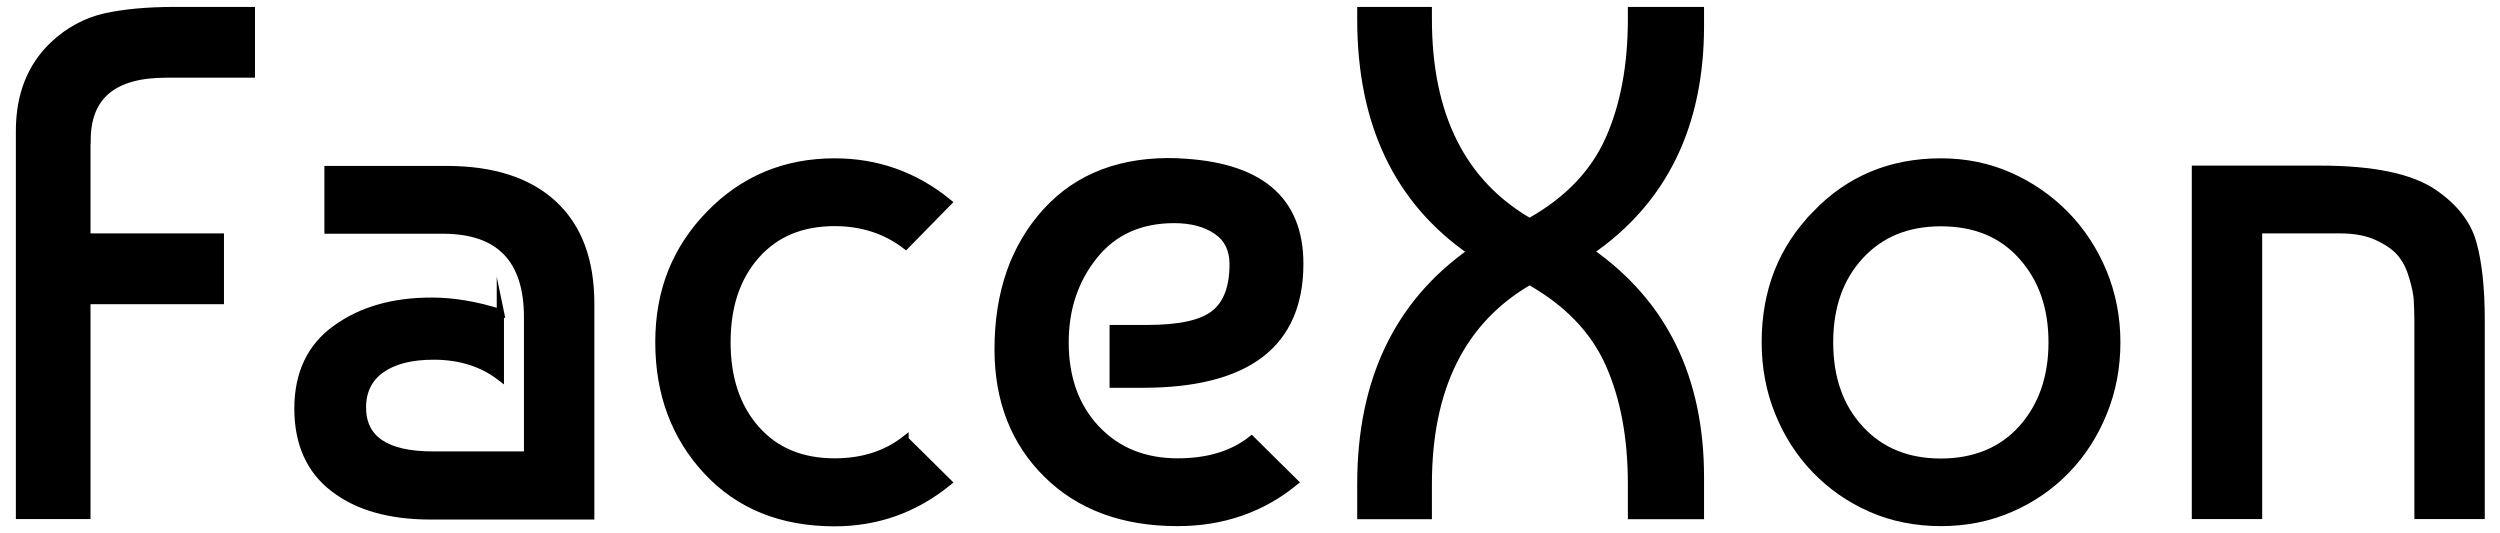
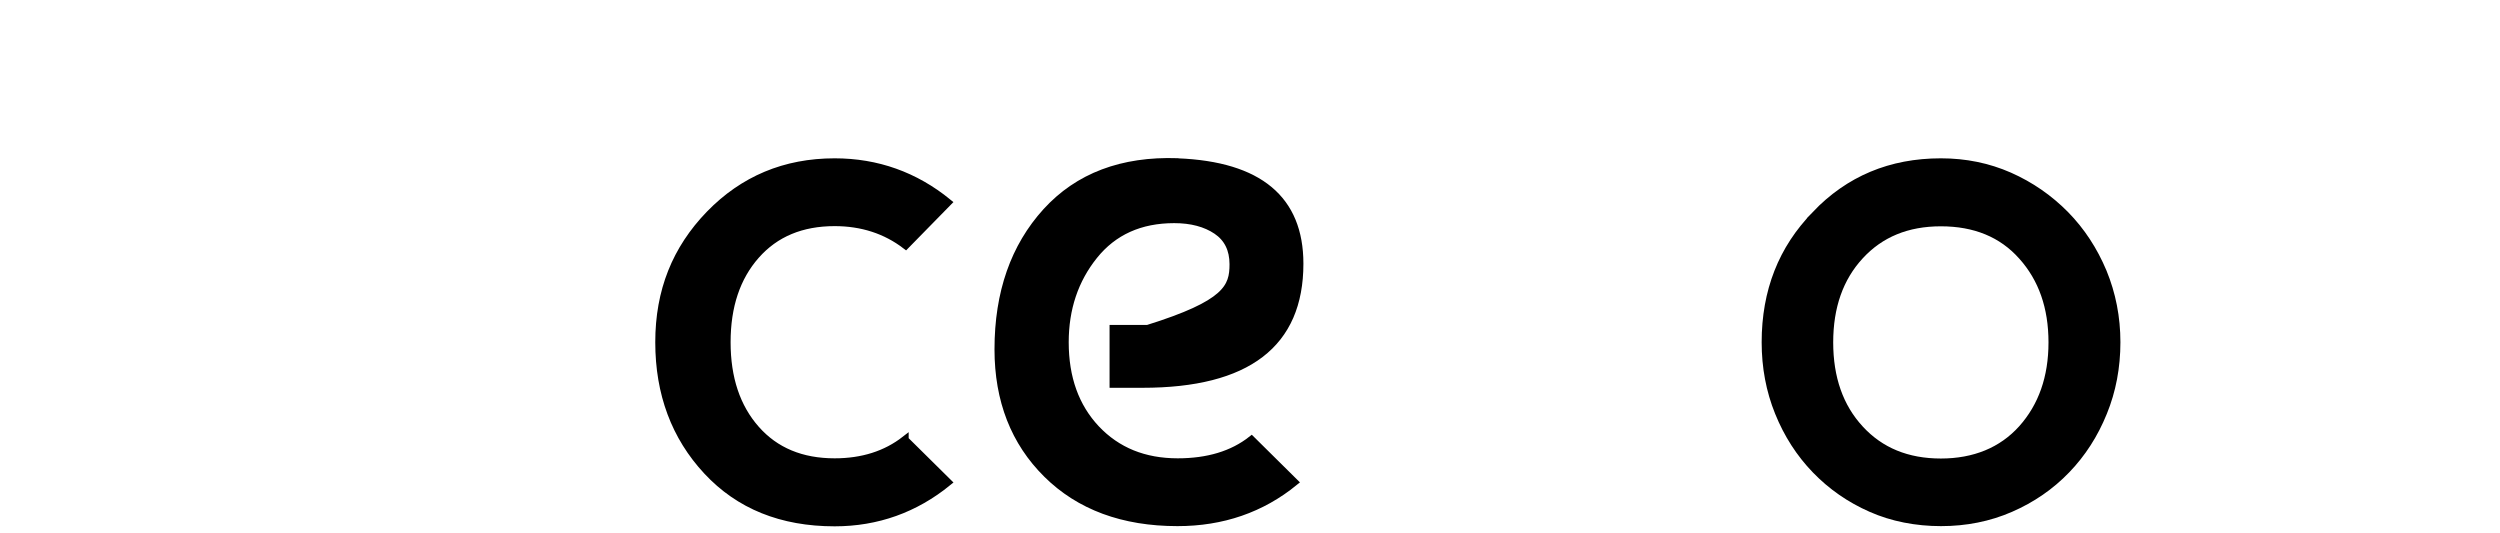
<svg xmlns="http://www.w3.org/2000/svg" width="150px" height="32px" viewBox="0 0 154 32" version="1.1">
  <g id="surface1">
-     <path style="fill-rule:nonzero;fill:rgb(0%,0%,0%);fill-opacity:1;stroke-width:0.44;stroke-linecap:butt;stroke-linejoin:miter;stroke:rgb(0%,0%,0%);stroke-opacity:1;stroke-miterlimit:10;" d="M 4.329 8.092 L 4.329 13.95 L 12.461 13.95 L 12.461 17.802 L 4.329 17.802 L 4.329 30.829 L 0.221 30.829 L 0.221 7.519 C 0.221 5.359 0.901 3.629 2.269 2.322 C 3.201 1.449 4.248 0.88 5.419 0.611 C 6.59 0.35 8.009 0.219 9.709 0.219 L 14.351 0.219 L 14.351 4.071 L 9.149 4.071 C 5.941 4.071 4.341 5.409 4.341 8.092 Z M 4.329 8.092 " transform="matrix(1.011,0,0,1.016,0.976,0)" />
-     <path style="fill-rule:nonzero;fill:rgb(0%,0%,0%);fill-opacity:1;stroke-width:0.44;stroke-linecap:butt;stroke-linejoin:miter;stroke:rgb(0%,0%,0%);stroke-opacity:1;stroke-miterlimit:10;" d="M 29.521 18.501 L 29.521 22.441 C 28.412 21.592 27.059 21.169 25.451 21.169 C 24.079 21.169 23.02 21.442 22.259 21.98 C 21.501 22.518 21.119 23.291 21.119 24.279 C 21.119 26.201 22.549 27.169 25.409 27.169 L 31.179 27.169 L 31.179 18.82 C 31.179 15.291 29.459 13.531 26.019 13.531 L 19.02 13.531 L 19.02 9.86 L 26.24 9.86 C 29.069 9.86 31.241 10.559 32.76 11.959 C 34.279 13.362 35.029 15.368 35.029 18.001 L 35.029 30.86 L 25.281 30.86 C 22.8 30.86 20.829 30.31 19.38 29.199 C 17.919 28.092 17.188 26.47 17.188 24.352 C 17.188 22.23 17.961 20.6 19.511 19.501 C 21.061 18.39 22.989 17.84 25.331 17.84 C 26.642 17.84 28.041 18.071 29.529 18.54 Z M 29.521 18.501 " transform="matrix(1.011,0,0,1.016,0.976,0)" />
    <path style="fill-rule:nonzero;fill:rgb(0%,0%,0%);fill-opacity:1;stroke-width:0.44;stroke-linecap:butt;stroke-linejoin:miter;stroke:rgb(0%,0%,0%);stroke-opacity:1;stroke-miterlimit:10;" d="M 54.179 26.239 L 56.8 28.818 C 54.79 30.448 52.479 31.271 49.889 31.271 C 46.65 31.271 44.061 30.229 42.109 28.142 C 40.161 26.058 39.18 23.448 39.18 20.331 C 39.18 17.21 40.211 14.68 42.26 12.57 C 44.32 10.46 46.859 9.399 49.889 9.399 C 52.479 9.399 54.79 10.221 56.8 11.851 L 54.222 14.469 C 53.001 13.539 51.551 13.07 49.889 13.07 C 47.879 13.07 46.279 13.731 45.101 15.061 C 43.922 16.391 43.33 18.14 43.33 20.331 C 43.33 22.518 43.922 24.271 45.101 25.601 C 46.279 26.931 47.879 27.588 49.889 27.588 C 51.578 27.588 53.008 27.139 54.179 26.231 Z M 54.179 26.239 " transform="matrix(1.011,0,0,1.016,0.976,0)" />
-     <path style="fill-rule:nonzero;fill:rgb(0%,0%,0%);fill-opacity:1;stroke-width:0.44;stroke-linecap:butt;stroke-linejoin:miter;stroke:rgb(0%,0%,0%);stroke-opacity:1;stroke-miterlimit:10;" d="M 70.799 9.399 C 75.761 9.598 78.231 11.659 78.231 15.568 C 78.231 20.439 75.038 22.872 68.65 22.872 L 66.86 22.872 L 66.86 19.501 L 68.959 19.501 C 70.911 19.501 72.271 19.201 73.029 18.601 C 73.79 18.001 74.169 16.998 74.169 15.599 C 74.169 14.699 73.829 14.019 73.16 13.569 C 72.491 13.12 71.629 12.889 70.578 12.889 C 68.51 12.889 66.879 13.619 65.701 15.08 C 64.522 16.541 63.931 18.29 63.931 20.331 C 63.931 22.491 64.561 24.24 65.828 25.582 C 67.1 26.919 68.75 27.588 70.791 27.588 C 72.63 27.588 74.13 27.139 75.29 26.231 L 77.91 28.811 C 75.9 30.441 73.519 31.259 70.779 31.259 C 67.459 31.259 64.8 30.279 62.821 28.33 C 60.839 26.381 59.849 23.848 59.849 20.761 C 59.849 17.321 60.831 14.542 62.779 12.408 C 64.731 10.279 67.401 9.279 70.779 9.391 Z M 70.799 9.399 " transform="matrix(1.011,0,0,1.016,0.976,0)" />
-     <path style="fill-rule:nonzero;fill:rgb(0%,0%,0%);fill-opacity:1;stroke-width:0.44;stroke-linecap:butt;stroke-linejoin:miter;stroke:rgb(0%,0%,0%);stroke-opacity:1;stroke-miterlimit:10;" d="M 81.949 0.742 L 81.949 0.219 L 86.061 0.219 L 86.061 0.742 C 86.061 6.569 88.121 10.671 92.23 13.031 C 94.529 11.751 96.141 10.09 97.061 8.042 C 97.981 6 98.44 3.56 98.44 0.742 L 98.44 0.219 L 102.642 0.219 L 102.642 1.142 C 102.642 7.2 100.388 11.77 95.909 14.83 C 100.4 17.951 102.642 22.51 102.642 28.519 L 102.642 30.84 L 98.44 30.84 L 98.44 28.918 C 98.44 26.089 97.981 23.66 97.061 21.619 C 96.141 19.581 94.529 17.921 92.23 16.629 C 88.121 18.989 86.061 23.091 86.061 28.918 L 86.061 30.84 L 81.949 30.84 L 81.949 28.918 C 81.949 22.68 84.191 17.99 88.682 14.842 C 84.191 11.751 81.949 7.061 81.949 0.761 Z M 81.949 0.742 " transform="matrix(1.011,0,0,1.016,0.976,0)" />
+     <path style="fill-rule:nonzero;fill:rgb(0%,0%,0%);fill-opacity:1;stroke-width:0.44;stroke-linecap:butt;stroke-linejoin:miter;stroke:rgb(0%,0%,0%);stroke-opacity:1;stroke-miterlimit:10;" d="M 70.799 9.399 C 75.761 9.598 78.231 11.659 78.231 15.568 C 78.231 20.439 75.038 22.872 68.65 22.872 L 66.86 22.872 L 66.86 19.501 L 68.959 19.501 C 73.79 18.001 74.169 16.998 74.169 15.599 C 74.169 14.699 73.829 14.019 73.16 13.569 C 72.491 13.12 71.629 12.889 70.578 12.889 C 68.51 12.889 66.879 13.619 65.701 15.08 C 64.522 16.541 63.931 18.29 63.931 20.331 C 63.931 22.491 64.561 24.24 65.828 25.582 C 67.1 26.919 68.75 27.588 70.791 27.588 C 72.63 27.588 74.13 27.139 75.29 26.231 L 77.91 28.811 C 75.9 30.441 73.519 31.259 70.779 31.259 C 67.459 31.259 64.8 30.279 62.821 28.33 C 60.839 26.381 59.849 23.848 59.849 20.761 C 59.849 17.321 60.831 14.542 62.779 12.408 C 64.731 10.279 67.401 9.279 70.779 9.391 Z M 70.799 9.399 " transform="matrix(1.011,0,0,1.016,0.976,0)" />
    <path style="fill-rule:nonzero;fill:rgb(0%,0%,0%);fill-opacity:1;stroke-width:0.44;stroke-linecap:butt;stroke-linejoin:miter;stroke:rgb(0%,0%,0%);stroke-opacity:1;stroke-miterlimit:10;" d="M 109.641 12.589 C 111.682 10.46 114.229 9.399 117.29 9.399 C 118.782 9.399 120.169 9.679 121.472 10.248 C 122.77 10.821 123.899 11.601 124.88 12.589 C 125.858 13.581 126.62 14.742 127.18 16.072 C 127.729 17.402 128.011 18.82 128.011 20.331 C 128.011 21.842 127.741 23.272 127.199 24.59 C 126.658 25.92 125.909 27.081 124.95 28.069 C 123.992 29.061 122.851 29.841 121.541 30.41 C 120.231 30.979 118.809 31.259 117.301 31.259 C 115.79 31.259 114.329 30.979 113.038 30.41 C 111.74 29.841 110.611 29.061 109.649 28.069 C 108.69 27.081 107.94 25.92 107.399 24.59 C 106.858 23.26 106.592 21.842 106.592 20.331 C 106.592 17.24 107.608 14.661 109.649 12.589 Z M 117.29 13.081 C 115.249 13.081 113.61 13.75 112.37 15.092 C 111.129 16.429 110.511 18.178 110.511 20.339 C 110.511 22.499 111.129 24.252 112.37 25.589 C 113.61 26.931 115.249 27.6 117.29 27.6 C 119.33 27.6 121.012 26.919 122.229 25.57 C 123.45 24.209 124.069 22.468 124.069 20.339 C 124.069 18.209 123.458 16.472 122.229 15.111 C 121.012 13.75 119.361 13.081 117.29 13.081 Z M 117.29 13.081 " transform="matrix(1.011,0,0,1.016,0.976,0)" />
-     <path style="fill-rule:nonzero;fill:rgb(0%,0%,0%);fill-opacity:1;stroke-width:0.44;stroke-linecap:butt;stroke-linejoin:miter;stroke:rgb(0%,0%,0%);stroke-opacity:1;stroke-miterlimit:10;" d="M 132.811 9.841 L 140.379 9.841 C 143.622 9.841 145.929 10.321 147.332 11.278 C 148.58 12.132 149.38 13.139 149.709 14.319 C 150.041 15.499 150.211 17.048 150.211 18.982 L 150.211 30.829 L 146.362 30.829 L 146.362 19.02 C 146.362 18.501 146.339 18.051 146.319 17.69 C 146.288 17.329 146.192 16.86 146.01 16.291 C 145.84 15.718 145.589 15.261 145.272 14.892 C 144.951 14.53 144.48 14.211 143.869 13.931 C 143.258 13.65 142.508 13.512 141.639 13.512 L 136.649 13.512 L 136.649 30.829 L 132.8 30.829 L 132.8 9.841 Z M 132.811 9.841 " transform="matrix(1.011,0,0,1.016,0.976,0)" />
  </g>
</svg>